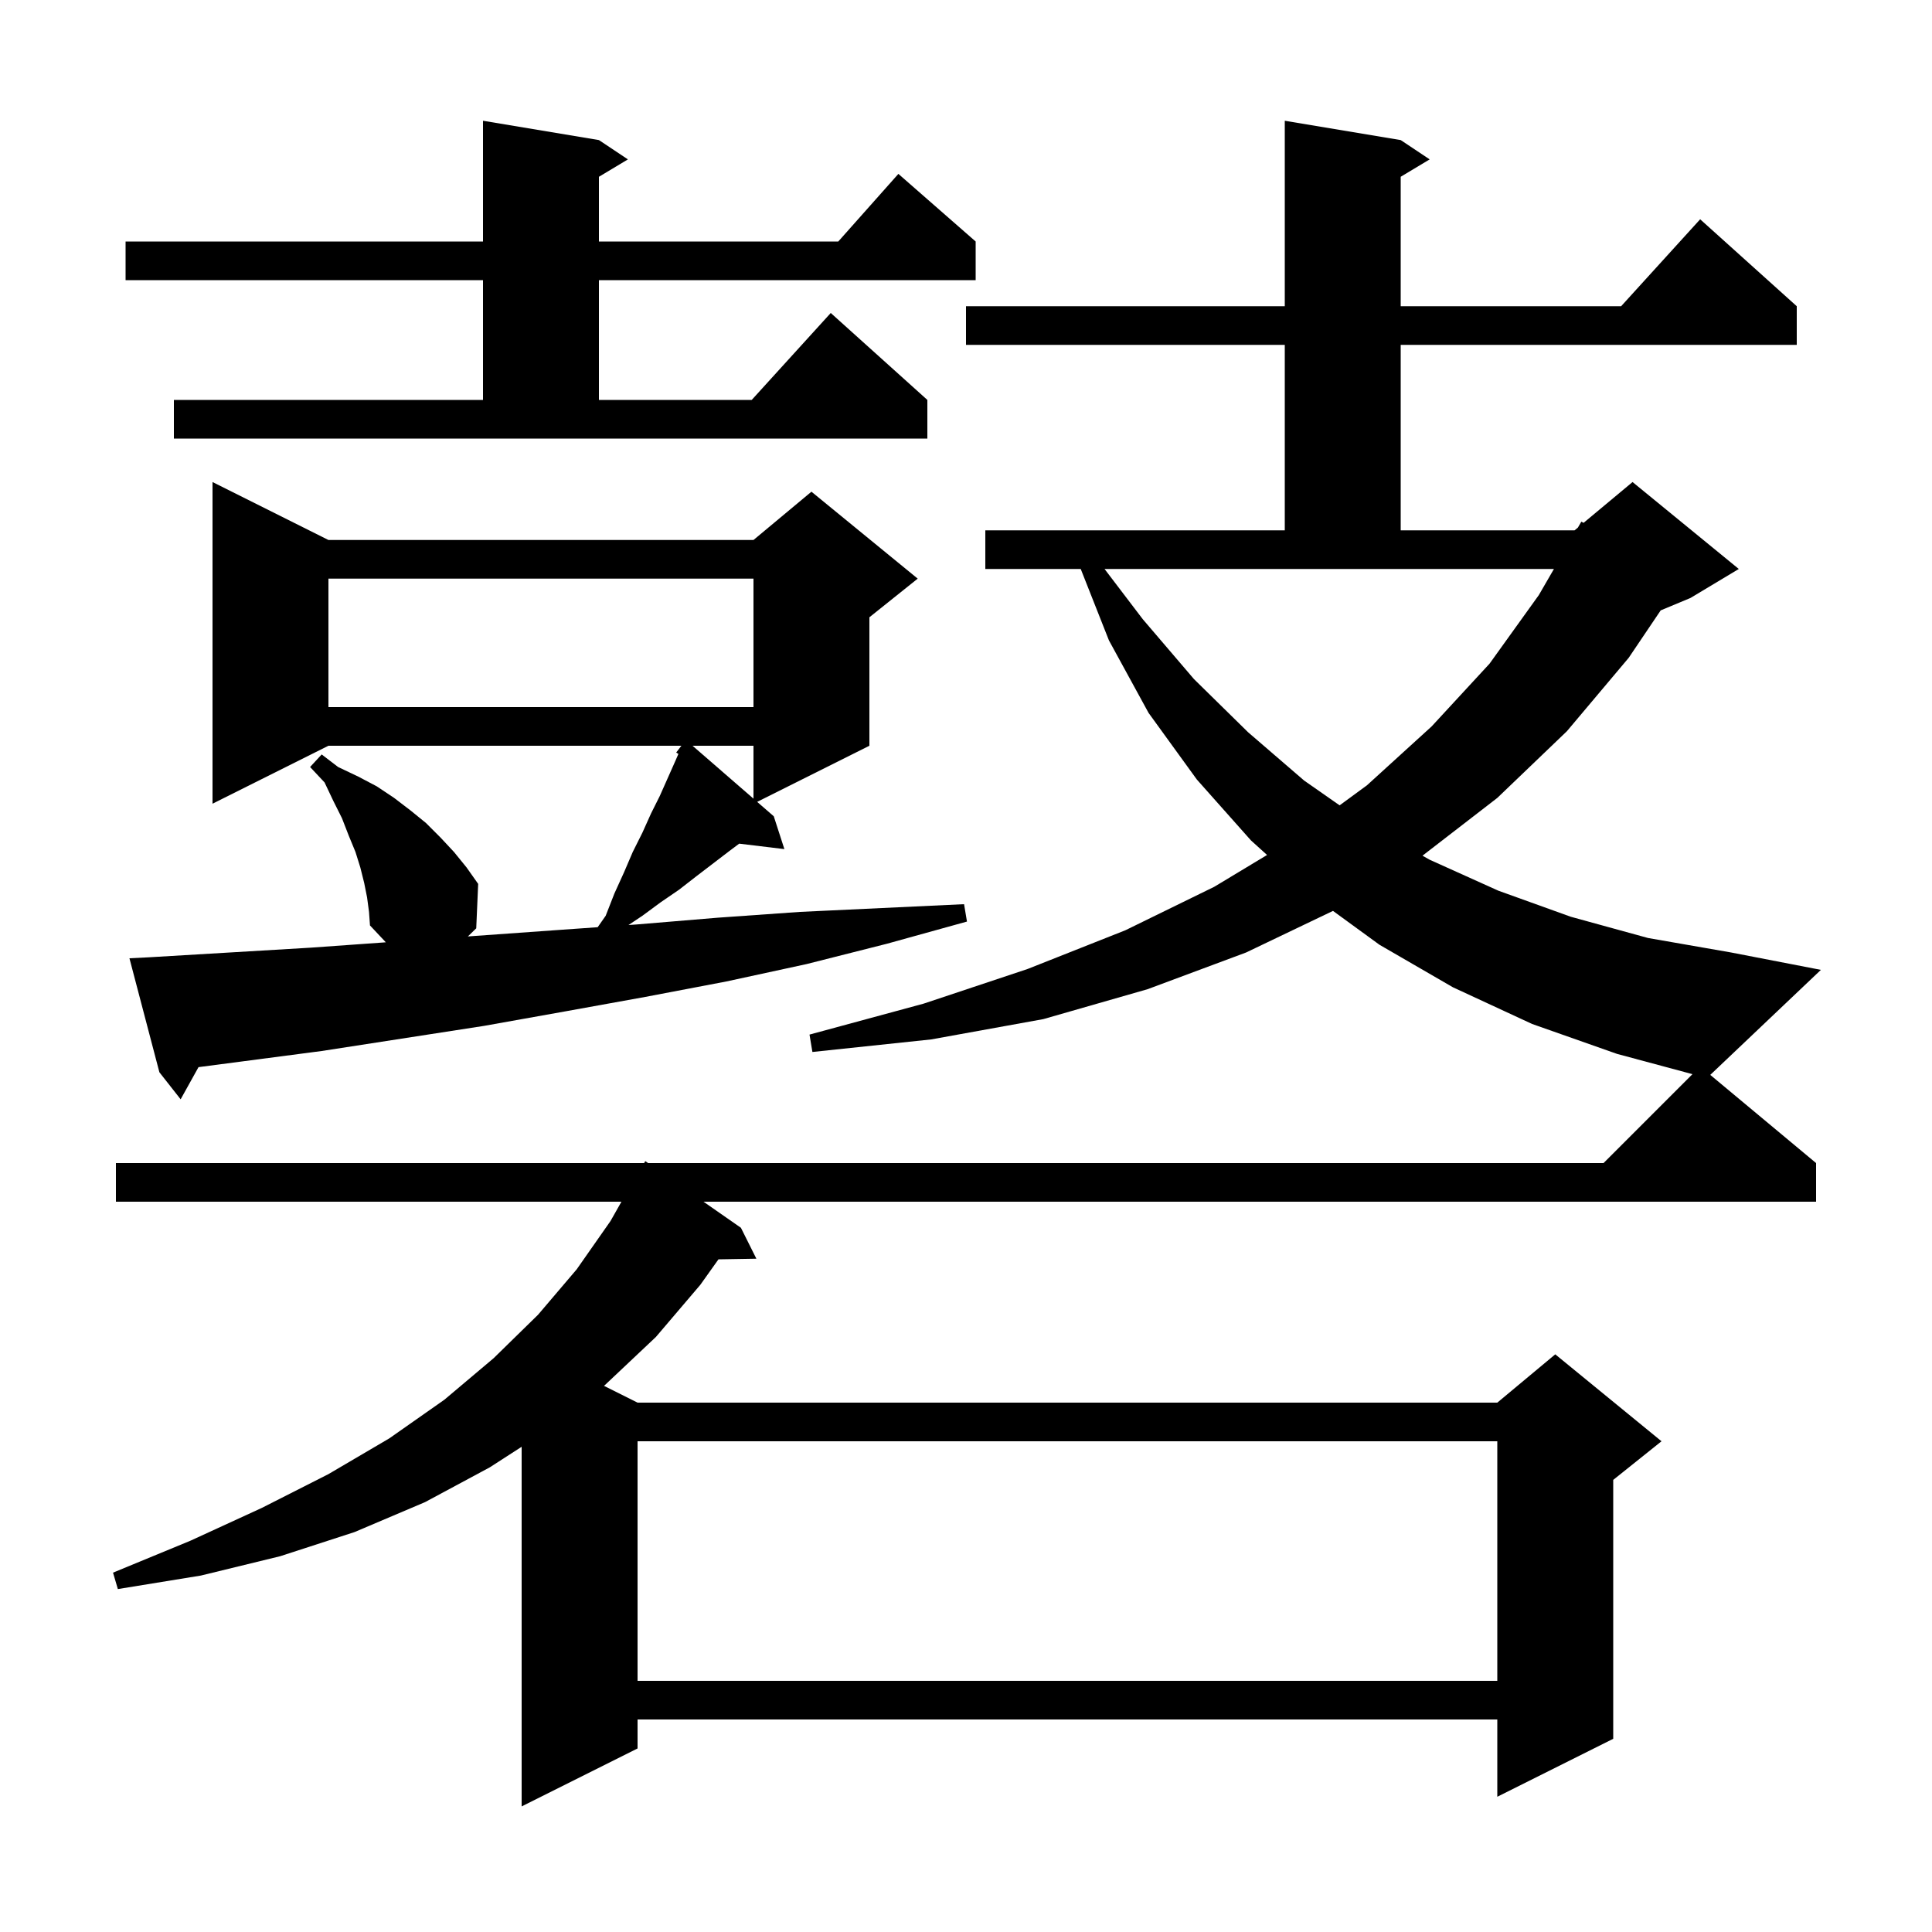
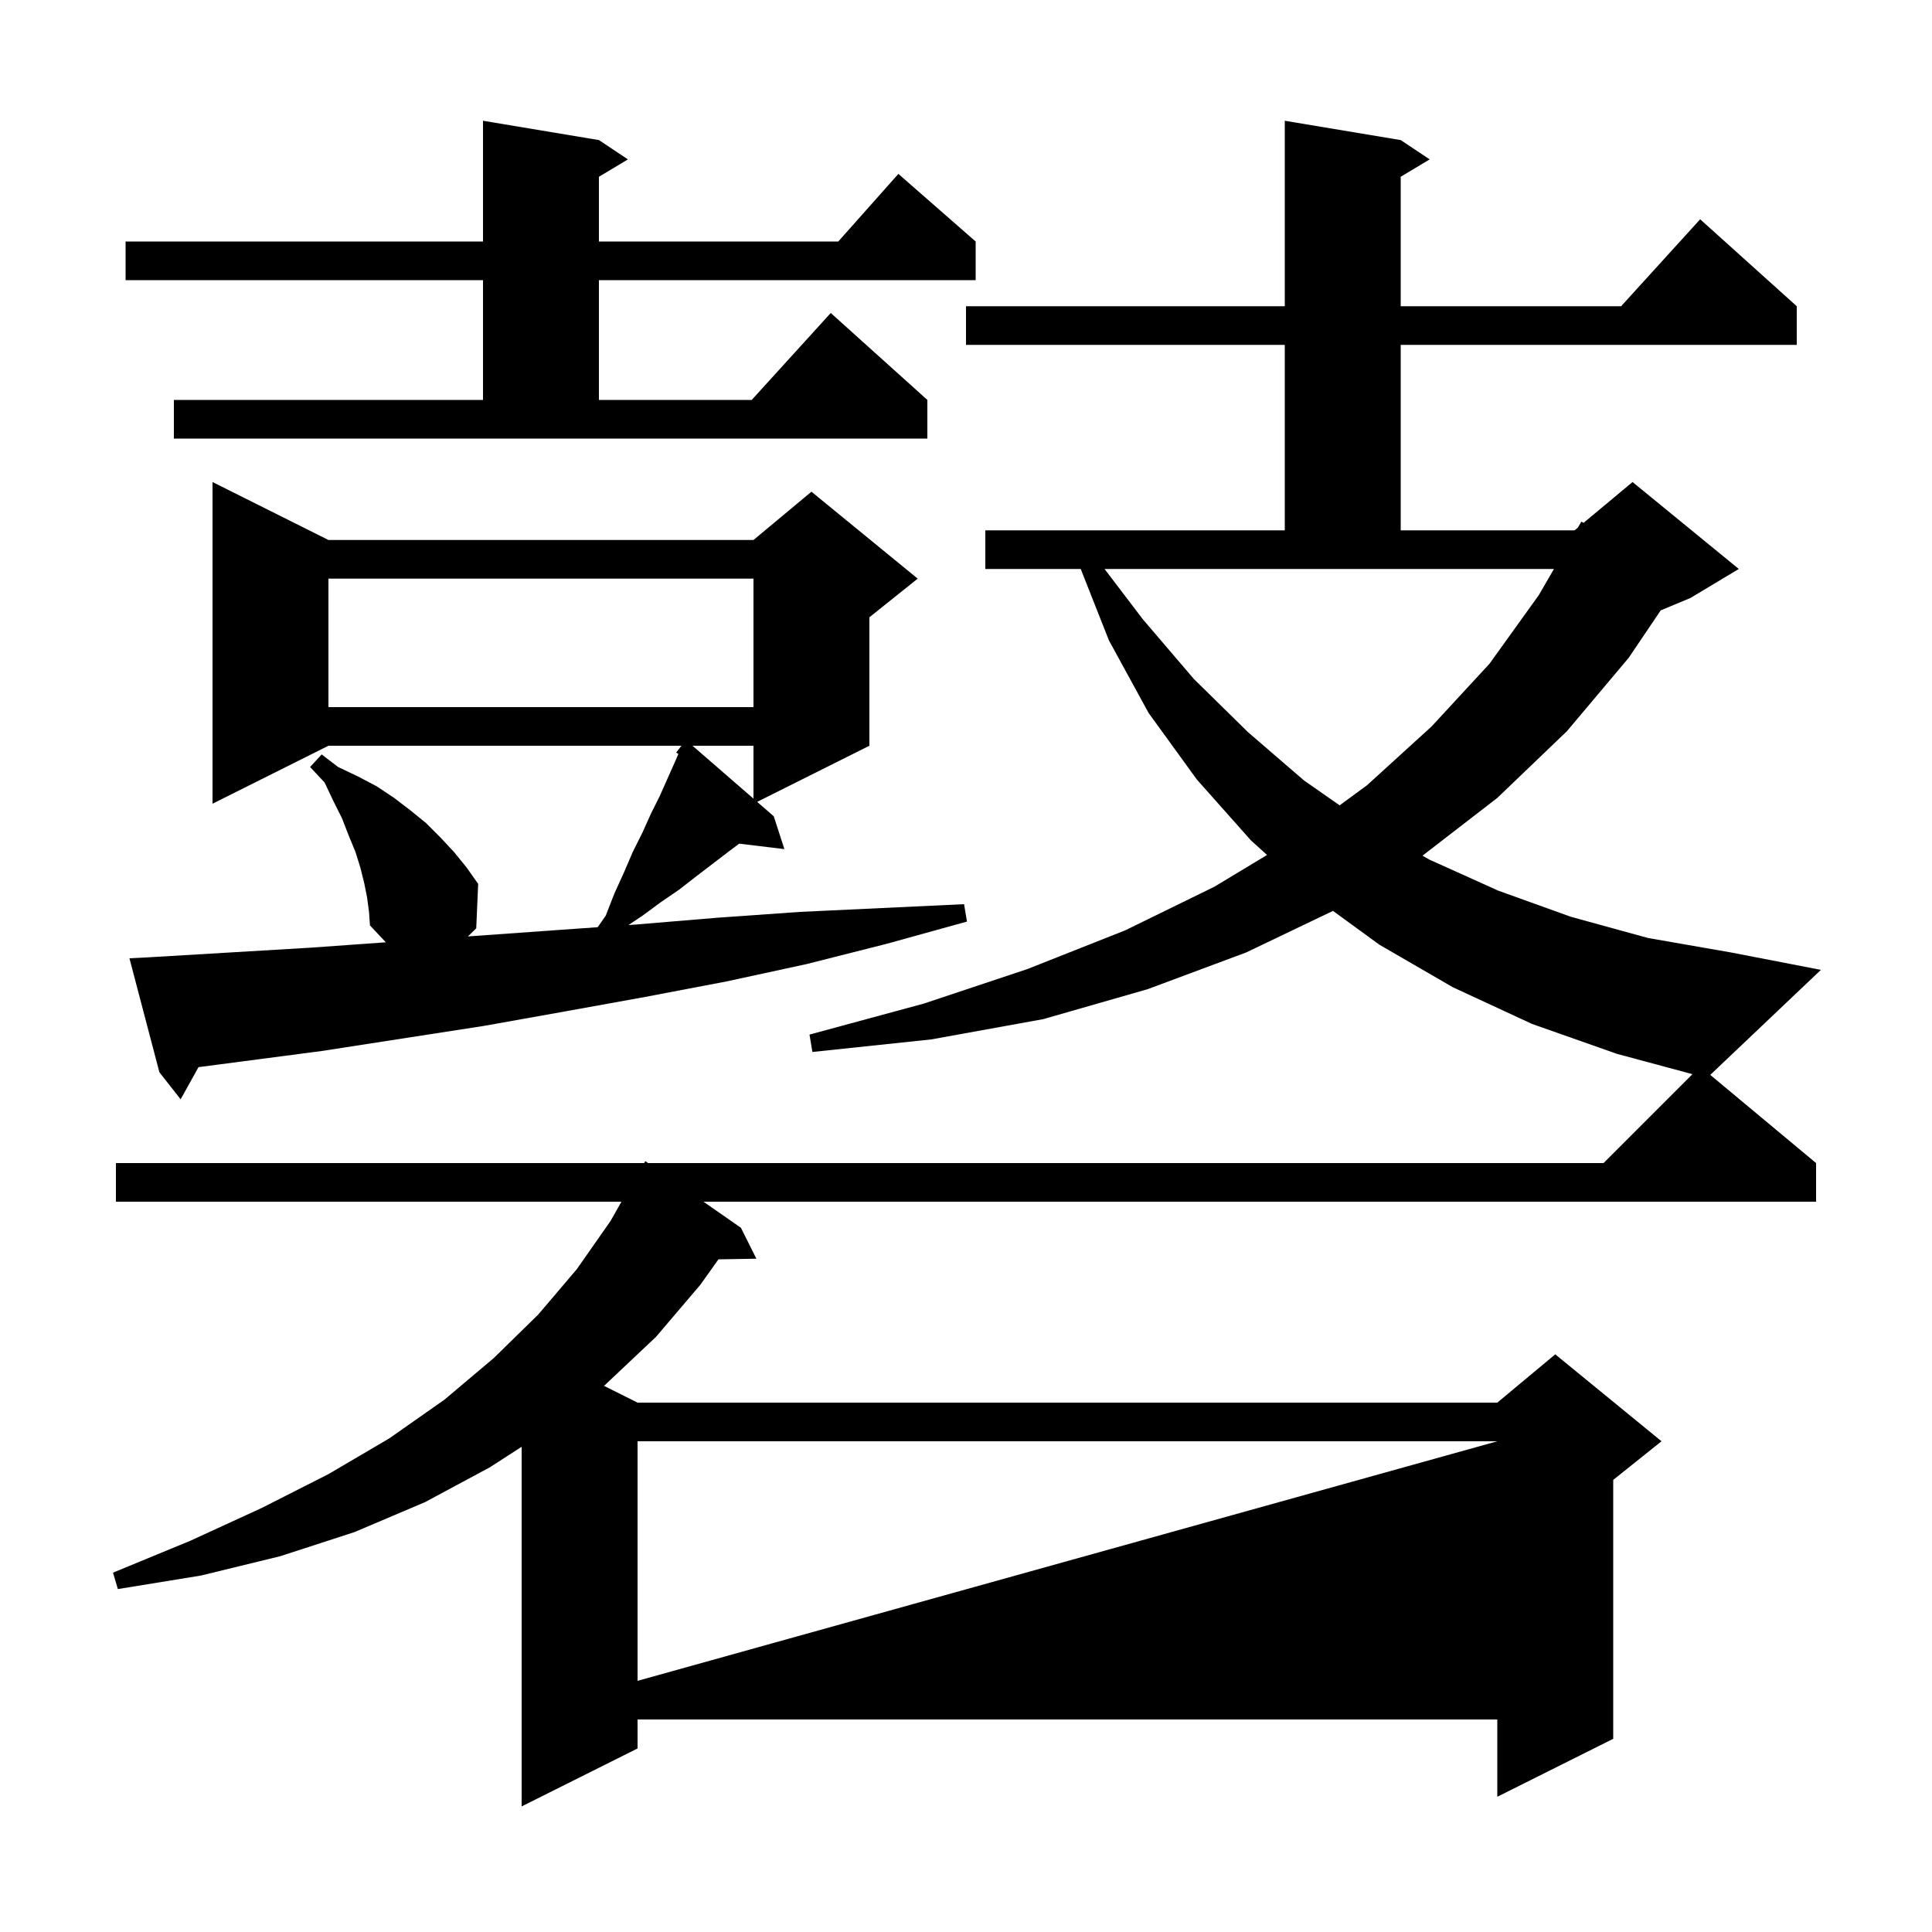
<svg xmlns="http://www.w3.org/2000/svg" version="1.1" baseProfile="full" viewBox="0 0 200 200" width="200" height="200">
  <g fill="currentColor">
-     <path d="M 145.0 14.5 L 148.0 16.5 L 145.0 18.3 L 145.0 31.7 L 167.818 31.7 L 176.0 22.7 L 186.0 31.7 L 186.0 35.7 L 145.0 35.7 L 145.0 54.9 L 163.0 54.9 L 163.346 54.612 L 163.7 54.0 L 163.929 54.126 L 169.0 49.9 L 180.0 58.9 L 175.0 61.9 L 171.916 63.185 L 168.6 68.1 L 162.2 75.7 L 155.0 82.6 L 147.257 88.579 L 148.0 89.0 L 155.1 92.2 L 162.6 94.9 L 170.6 97.1 L 179.2 98.6 L 188.5 100.4 L 177.046 111.272 L 188.0 120.4 L 188.0 124.4 L 72.826 124.4 L 76.7 127.1 L 78.3 130.3 L 74.375 130.367 L 72.5 133.0 L 67.9 138.4 L 62.6 143.4 L 62.522 143.461 L 66.0 145.2 L 155.0 145.2 L 161.0 140.2 L 172.0 149.2 L 167.0 153.2 L 167.0 180.0 L 155.0 186.0 L 155.0 178.0 L 66.0 178.0 L 66.0 181.0 L 54.0 187.0 L 54.0 149.771 L 50.7 151.9 L 44.0 155.5 L 36.7 158.6 L 29.0 161.1 L 20.8 163.1 L 12.2 164.5 L 11.7 162.8 L 19.7 159.5 L 27.1 156.1 L 34.0 152.6 L 40.3 148.9 L 46.0 144.9 L 51.1 140.6 L 55.7 136.1 L 59.7 131.4 L 63.2 126.4 L 64.332 124.4 L 12.0 124.4 L 12.0 120.4 L 66.678 120.4 L 66.8 120.2 L 67.087 120.4 L 166.0 120.4 L 175.203 111.197 L 167.4 109.1 L 158.6 106.0 L 150.4 102.2 L 142.8 97.8 L 137.991 94.296 L 129.0 98.6 L 118.8 102.4 L 108.0 105.5 L 96.4 107.6 L 84.1 108.9 L 83.8 107.1 L 95.6 103.9 L 106.4 100.3 L 116.5 96.3 L 125.7 91.8 L 131.166 88.507 L 129.5 87.0 L 123.9 80.7 L 118.9 73.8 L 114.8 66.3 L 111.877 58.9 L 102.0 58.9 L 102.0 54.9 L 133.0 54.9 L 133.0 35.7 L 100.0 35.7 L 100.0 31.7 L 133.0 31.7 L 133.0 12.5 Z M 66.0 149.2 L 66.0 174.0 L 155.0 174.0 L 155.0 149.2 Z M 15.4 99.1 L 32.2 98.1 L 39.941 97.547 L 38.3 95.8 L 38.2 94.4 L 38.0 92.9 L 37.7 91.4 L 37.3 89.8 L 36.8 88.2 L 36.1 86.5 L 35.4 84.7 L 34.5 82.9 L 33.6 81.0 L 32.1 79.4 L 33.3 78.1 L 35.0 79.4 L 37.1 80.4 L 39.0 81.4 L 40.8 82.6 L 42.5 83.9 L 44.1 85.2 L 45.6 86.7 L 47.0 88.2 L 48.3 89.8 L 49.5 91.5 L 49.3 96.1 L 48.433 96.94 L 57.4 96.3 L 61.871 95.984 L 62.7 94.8 L 63.6 92.5 L 64.6 90.3 L 65.5 88.2 L 66.5 86.2 L 67.4 84.2 L 68.3 82.4 L 69.9 78.8 L 70.228 78.049 L 70.0 77.9 L 70.538 77.2 L 34.0 77.2 L 22.0 83.2 L 22.0 49.9 L 34.0 55.9 L 78.0 55.9 L 84.0 50.9 L 95.0 59.9 L 90.0 63.9 L 90.0 77.2 L 78.382 83.009 L 80.1 84.5 L 81.2 87.9 L 76.52 87.335 L 75.5 88.1 L 72.1 90.7 L 70.3 92.1 L 68.4 93.4 L 66.5 94.8 L 65.061 95.759 L 65.9 95.7 L 74.3 95.0 L 82.8 94.4 L 99.8 93.6 L 100.1 95.4 L 91.8 97.7 L 83.5 99.8 L 75.2 101.6 L 66.8 103.2 L 58.5 104.7 L 50.1 106.2 L 33.3 108.8 L 20.55 110.47 L 18.7 113.8 L 16.5 111.0 L 13.4 99.2 Z M 118.3 64.1 L 123.6 70.3 L 129.2 75.8 L 135.0 80.8 L 138.678 83.369 L 141.5 81.3 L 148.2 75.2 L 154.2 68.7 L 159.3 61.6 L 160.863 58.9 L 114.342 58.9 Z M 71.691 77.2 L 78.0 82.677 L 78.0 77.2 Z M 34.0 59.9 L 34.0 73.2 L 78.0 73.2 L 78.0 59.9 Z M 18.0 41.4 L 50.0 41.4 L 50.0 29.0 L 13.0 29.0 L 13.0 25.0 L 50.0 25.0 L 50.0 12.5 L 62.0 14.5 L 65.0 16.5 L 62.0 18.3 L 62.0 25.0 L 86.778 25.0 L 93.0 18.0 L 101.0 25.0 L 101.0 29.0 L 62.0 29.0 L 62.0 41.4 L 77.818 41.4 L 86.0 32.4 L 96.0 41.4 L 96.0 45.4 L 18.0 45.4 Z " />
+     <path d="M 145.0 14.5 L 148.0 16.5 L 145.0 18.3 L 145.0 31.7 L 167.818 31.7 L 176.0 22.7 L 186.0 31.7 L 186.0 35.7 L 145.0 35.7 L 145.0 54.9 L 163.0 54.9 L 163.346 54.612 L 163.7 54.0 L 163.929 54.126 L 169.0 49.9 L 180.0 58.9 L 175.0 61.9 L 171.916 63.185 L 168.6 68.1 L 162.2 75.7 L 155.0 82.6 L 147.257 88.579 L 148.0 89.0 L 155.1 92.2 L 162.6 94.9 L 170.6 97.1 L 179.2 98.6 L 188.5 100.4 L 177.046 111.272 L 188.0 120.4 L 188.0 124.4 L 72.826 124.4 L 76.7 127.1 L 78.3 130.3 L 74.375 130.367 L 72.5 133.0 L 67.9 138.4 L 62.6 143.4 L 62.522 143.461 L 66.0 145.2 L 155.0 145.2 L 161.0 140.2 L 172.0 149.2 L 167.0 153.2 L 167.0 180.0 L 155.0 186.0 L 155.0 178.0 L 66.0 178.0 L 66.0 181.0 L 54.0 187.0 L 54.0 149.771 L 50.7 151.9 L 44.0 155.5 L 36.7 158.6 L 29.0 161.1 L 20.8 163.1 L 12.2 164.5 L 11.7 162.8 L 19.7 159.5 L 27.1 156.1 L 34.0 152.6 L 40.3 148.9 L 46.0 144.9 L 51.1 140.6 L 55.7 136.1 L 59.7 131.4 L 63.2 126.4 L 64.332 124.4 L 12.0 124.4 L 12.0 120.4 L 66.678 120.4 L 66.8 120.2 L 67.087 120.4 L 166.0 120.4 L 175.203 111.197 L 167.4 109.1 L 158.6 106.0 L 150.4 102.2 L 142.8 97.8 L 137.991 94.296 L 129.0 98.6 L 118.8 102.4 L 108.0 105.5 L 96.4 107.6 L 84.1 108.9 L 83.8 107.1 L 95.6 103.9 L 106.4 100.3 L 116.5 96.3 L 125.7 91.8 L 131.166 88.507 L 129.5 87.0 L 123.9 80.7 L 118.9 73.8 L 114.8 66.3 L 111.877 58.9 L 102.0 58.9 L 102.0 54.9 L 133.0 54.9 L 133.0 35.7 L 100.0 35.7 L 100.0 31.7 L 133.0 31.7 L 133.0 12.5 Z M 66.0 149.2 L 66.0 174.0 L 155.0 149.2 Z M 15.4 99.1 L 32.2 98.1 L 39.941 97.547 L 38.3 95.8 L 38.2 94.4 L 38.0 92.9 L 37.7 91.4 L 37.3 89.8 L 36.8 88.2 L 36.1 86.5 L 35.4 84.7 L 34.5 82.9 L 33.6 81.0 L 32.1 79.4 L 33.3 78.1 L 35.0 79.4 L 37.1 80.4 L 39.0 81.4 L 40.8 82.6 L 42.5 83.9 L 44.1 85.2 L 45.6 86.7 L 47.0 88.2 L 48.3 89.8 L 49.5 91.5 L 49.3 96.1 L 48.433 96.94 L 57.4 96.3 L 61.871 95.984 L 62.7 94.8 L 63.6 92.5 L 64.6 90.3 L 65.5 88.2 L 66.5 86.2 L 67.4 84.2 L 68.3 82.4 L 69.9 78.8 L 70.228 78.049 L 70.0 77.9 L 70.538 77.2 L 34.0 77.2 L 22.0 83.2 L 22.0 49.9 L 34.0 55.9 L 78.0 55.9 L 84.0 50.9 L 95.0 59.9 L 90.0 63.9 L 90.0 77.2 L 78.382 83.009 L 80.1 84.5 L 81.2 87.9 L 76.52 87.335 L 75.5 88.1 L 72.1 90.7 L 70.3 92.1 L 68.4 93.4 L 66.5 94.8 L 65.061 95.759 L 65.9 95.7 L 74.3 95.0 L 82.8 94.4 L 99.8 93.6 L 100.1 95.4 L 91.8 97.7 L 83.5 99.8 L 75.2 101.6 L 66.8 103.2 L 58.5 104.7 L 50.1 106.2 L 33.3 108.8 L 20.55 110.47 L 18.7 113.8 L 16.5 111.0 L 13.4 99.2 Z M 118.3 64.1 L 123.6 70.3 L 129.2 75.8 L 135.0 80.8 L 138.678 83.369 L 141.5 81.3 L 148.2 75.2 L 154.2 68.7 L 159.3 61.6 L 160.863 58.9 L 114.342 58.9 Z M 71.691 77.2 L 78.0 82.677 L 78.0 77.2 Z M 34.0 59.9 L 34.0 73.2 L 78.0 73.2 L 78.0 59.9 Z M 18.0 41.4 L 50.0 41.4 L 50.0 29.0 L 13.0 29.0 L 13.0 25.0 L 50.0 25.0 L 50.0 12.5 L 62.0 14.5 L 65.0 16.5 L 62.0 18.3 L 62.0 25.0 L 86.778 25.0 L 93.0 18.0 L 101.0 25.0 L 101.0 29.0 L 62.0 29.0 L 62.0 41.4 L 77.818 41.4 L 86.0 32.4 L 96.0 41.4 L 96.0 45.4 L 18.0 45.4 Z " />
  </g>
</svg>